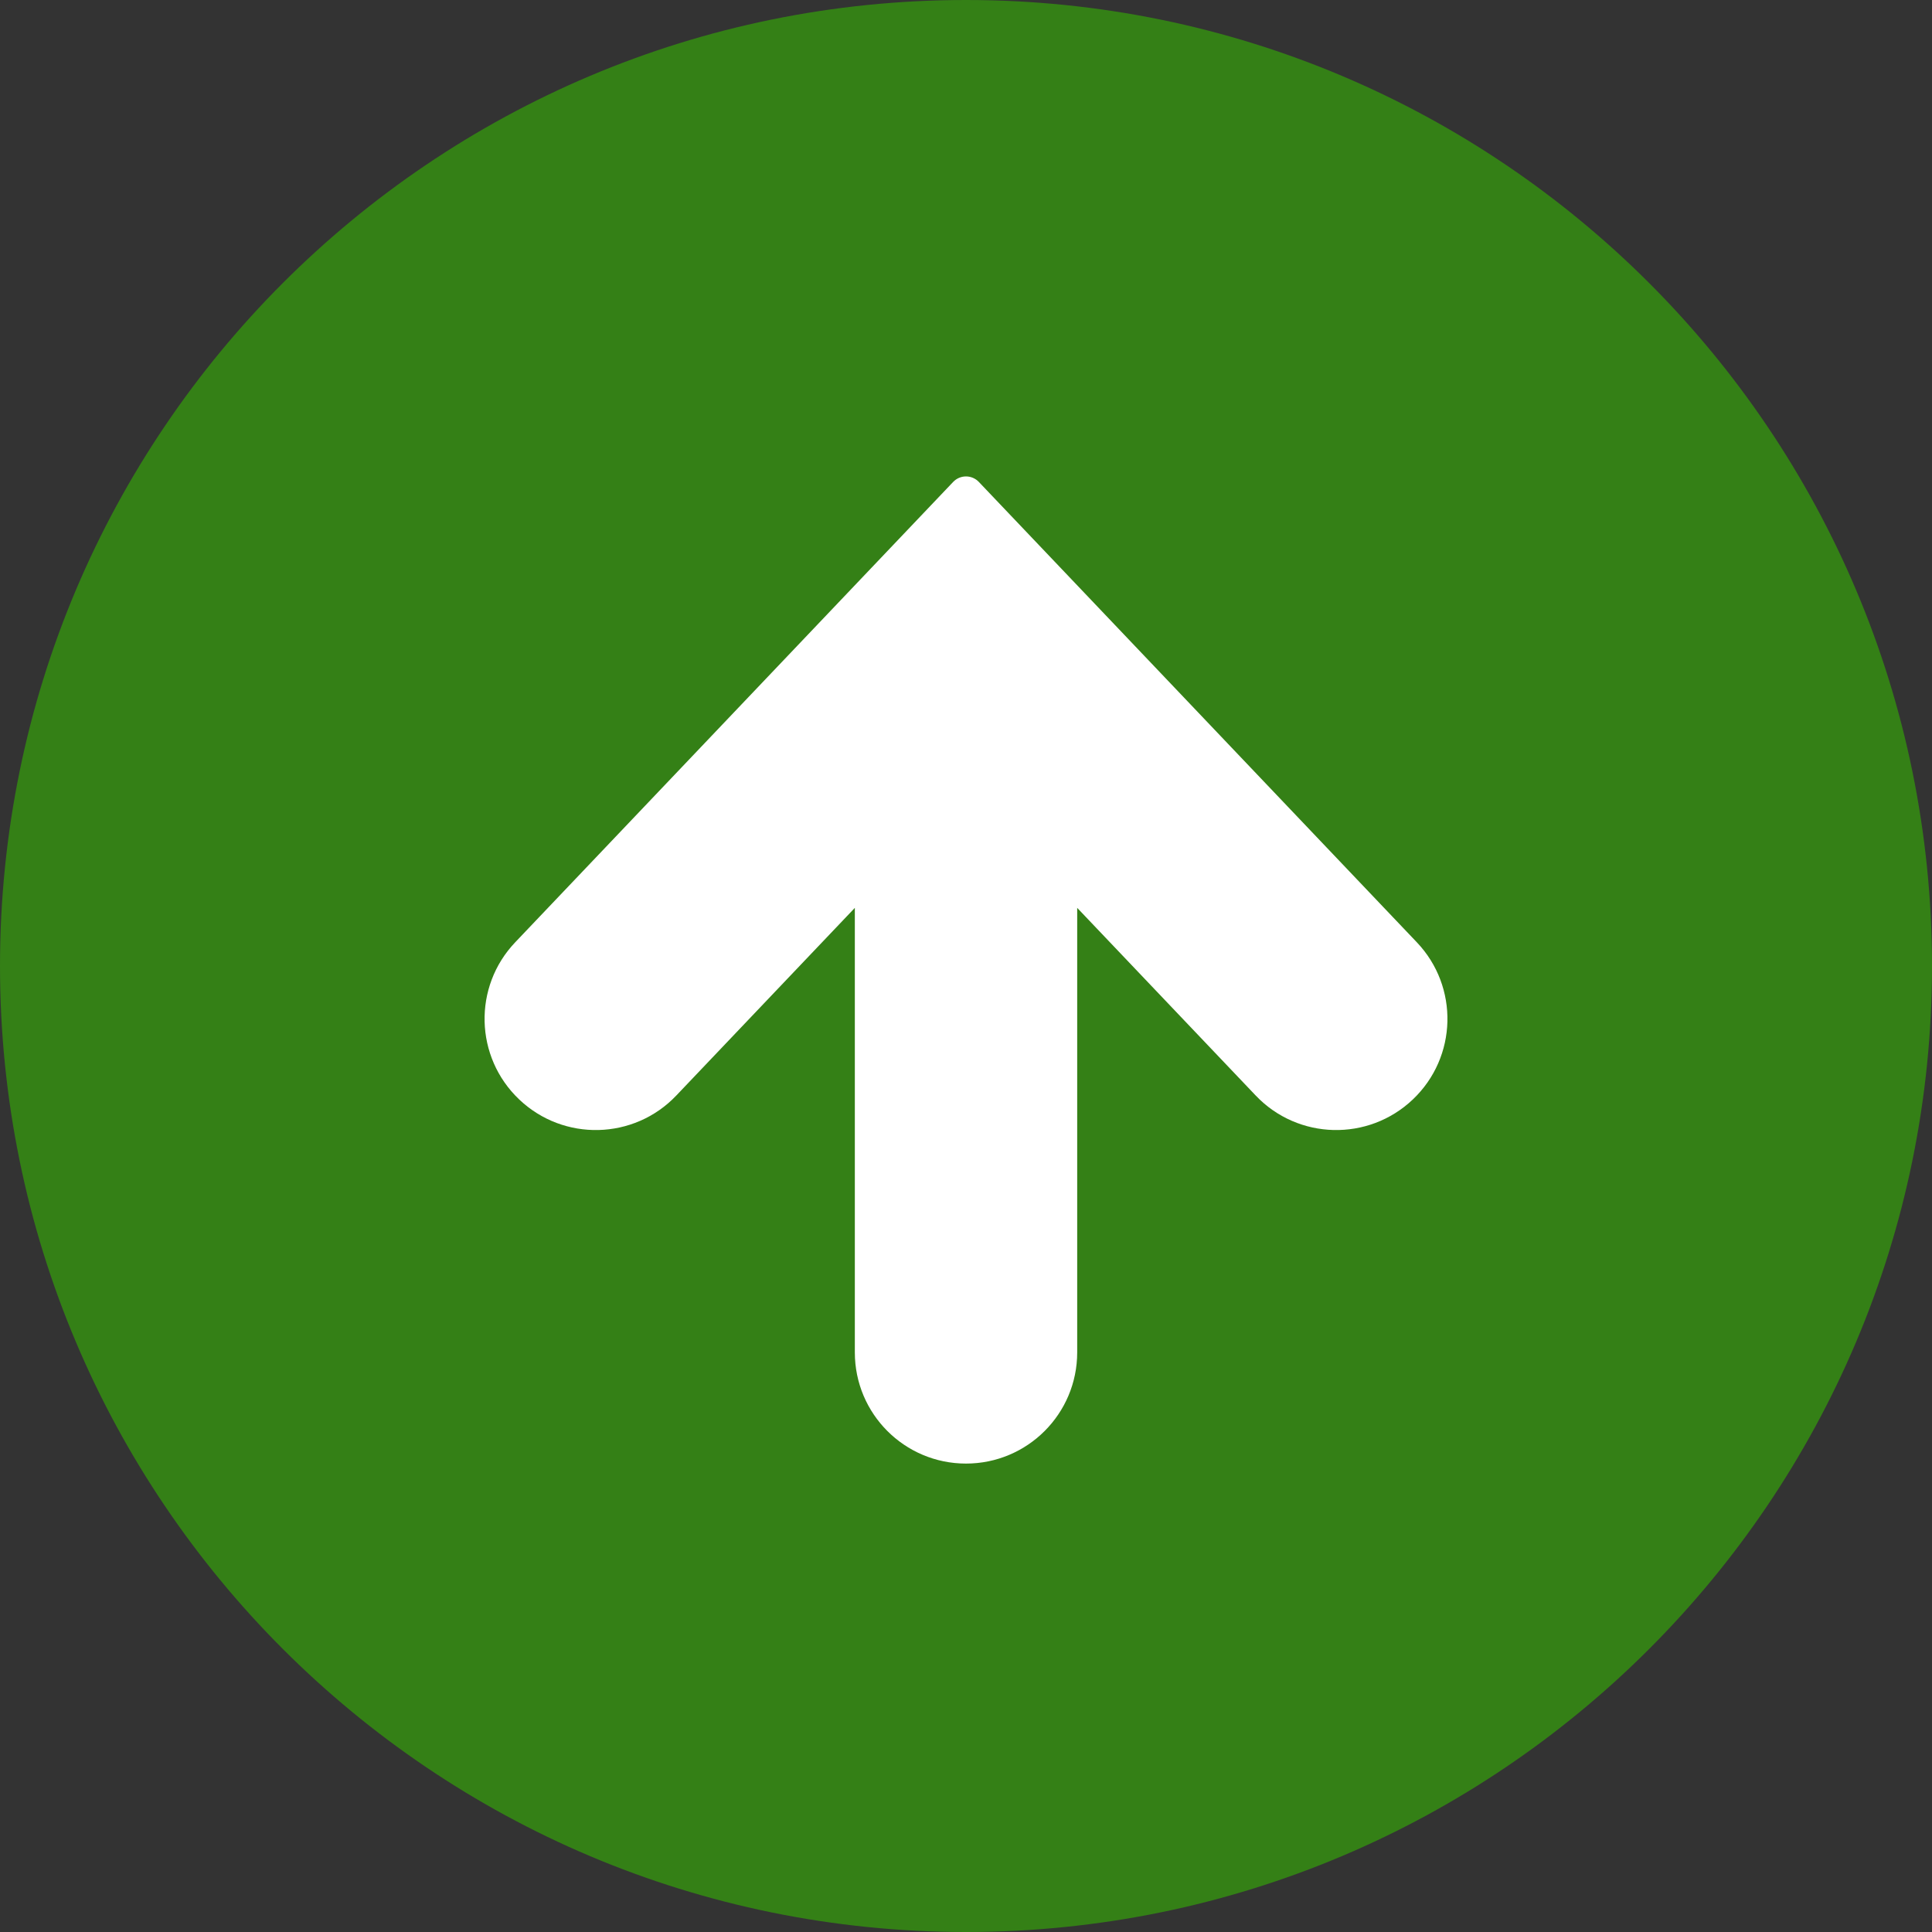
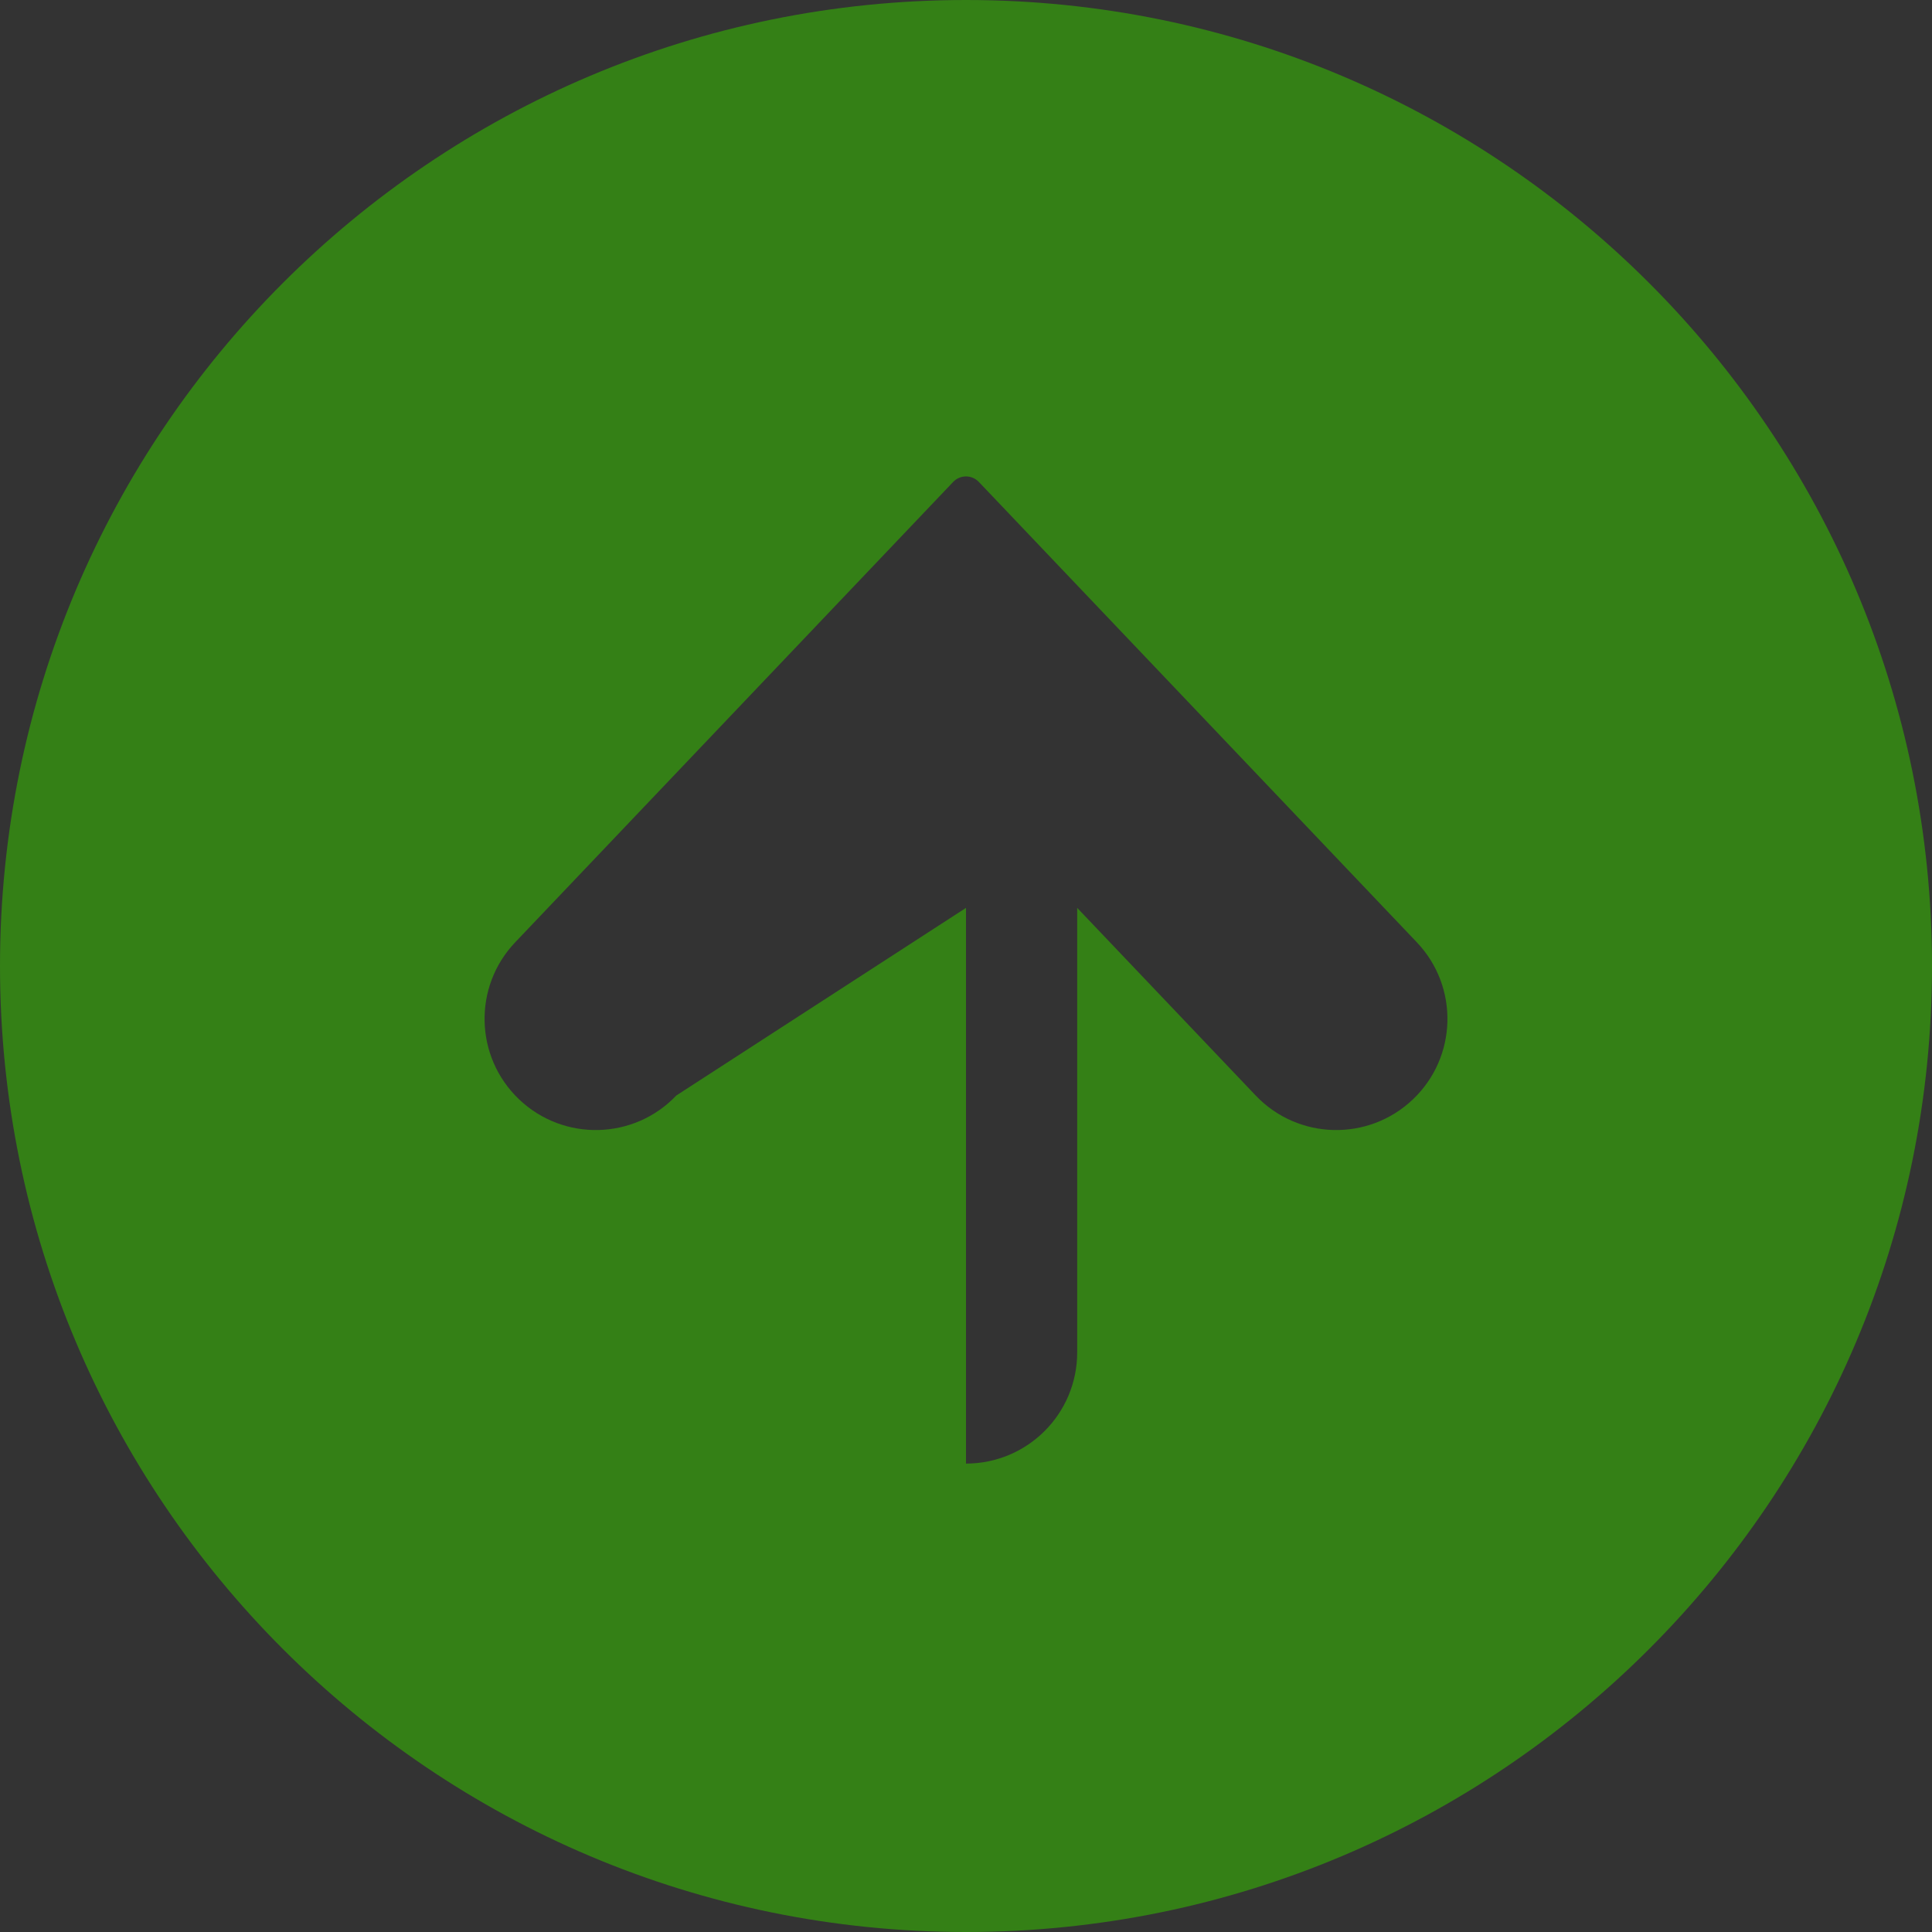
<svg xmlns="http://www.w3.org/2000/svg" width="512" height="512" viewBox="0 0 512 512" fill="none">
  <rect x="0" y="0" width="512" height="512" fill="#333333" stroke="none" />
-   <rect x="100" y="93" width="316" height="310" fill="white" />
  <g clip-path="url(#clip0_2044_527)">
-     <path d="M256 0C114.613 0 0 114.614 0 256C0 397.387 114.613 512 256 512C397.387 512 512 397.387 512 256C512 114.614 397.387 0 256 0ZM374.427 291.355C362.637 302.573 343.975 302.105 332.774 290.323L285.468 240.597V358.396C285.468 374.678 272.283 387.863 256 387.863C239.718 387.863 226.54 374.677 226.54 358.396V240.597L179.226 290.323C168.032 302.106 149.362 302.573 137.581 291.355C125.783 280.137 125.314 261.492 136.549 249.702L252.605 127.71C253.492 126.783 254.718 126.258 256 126.258C257.282 126.258 258.508 126.782 259.396 127.71L375.46 249.702C386.686 261.492 386.226 280.138 374.427 291.355Z" fill="#348016" />
+     <path d="M256 0C114.613 0 0 114.614 0 256C0 397.387 114.613 512 256 512C397.387 512 512 397.387 512 256C512 114.614 397.387 0 256 0ZM374.427 291.355C362.637 302.573 343.975 302.105 332.774 290.323L285.468 240.597V358.396C285.468 374.678 272.283 387.863 256 387.863V240.597L179.226 290.323C168.032 302.106 149.362 302.573 137.581 291.355C125.783 280.137 125.314 261.492 136.549 249.702L252.605 127.71C253.492 126.783 254.718 126.258 256 126.258C257.282 126.258 258.508 126.782 259.396 127.71L375.46 249.702C386.686 261.492 386.226 280.138 374.427 291.355Z" fill="#348016" />
  </g>
  <defs>
    <clipPath id="clip0_2044_527">
      <rect width="512" height="512" fill="white" />
    </clipPath>
  </defs>
</svg>